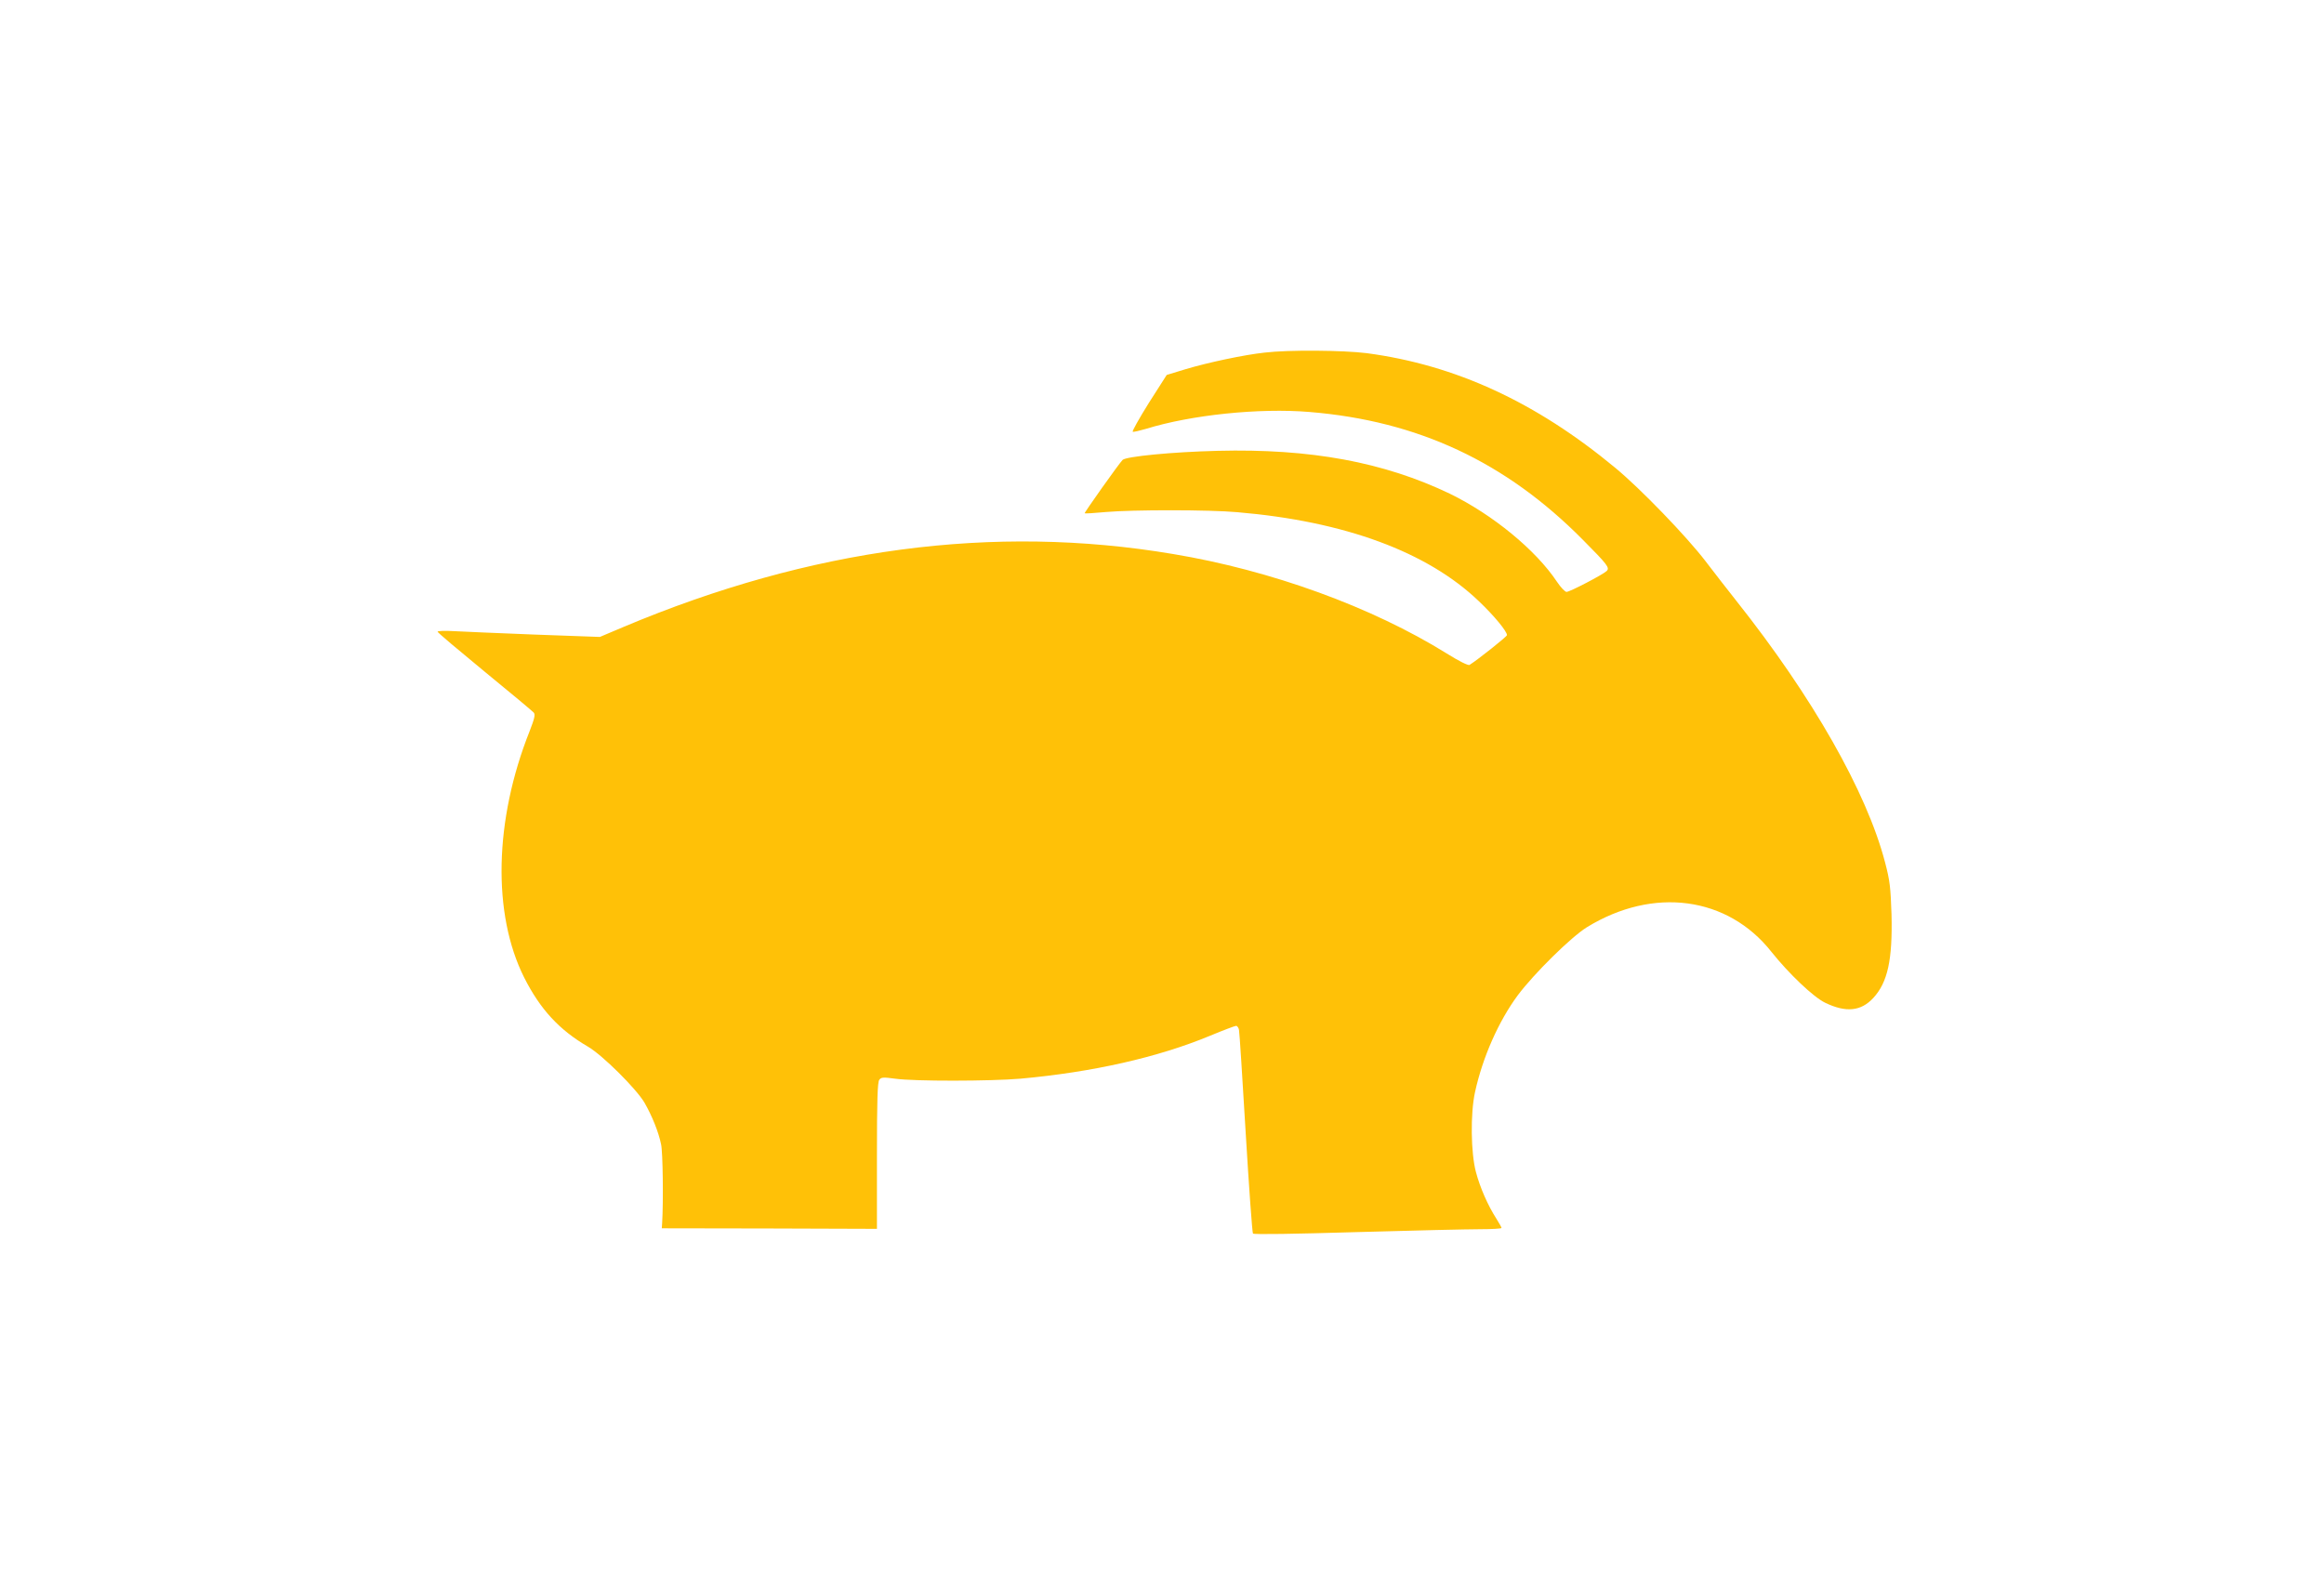
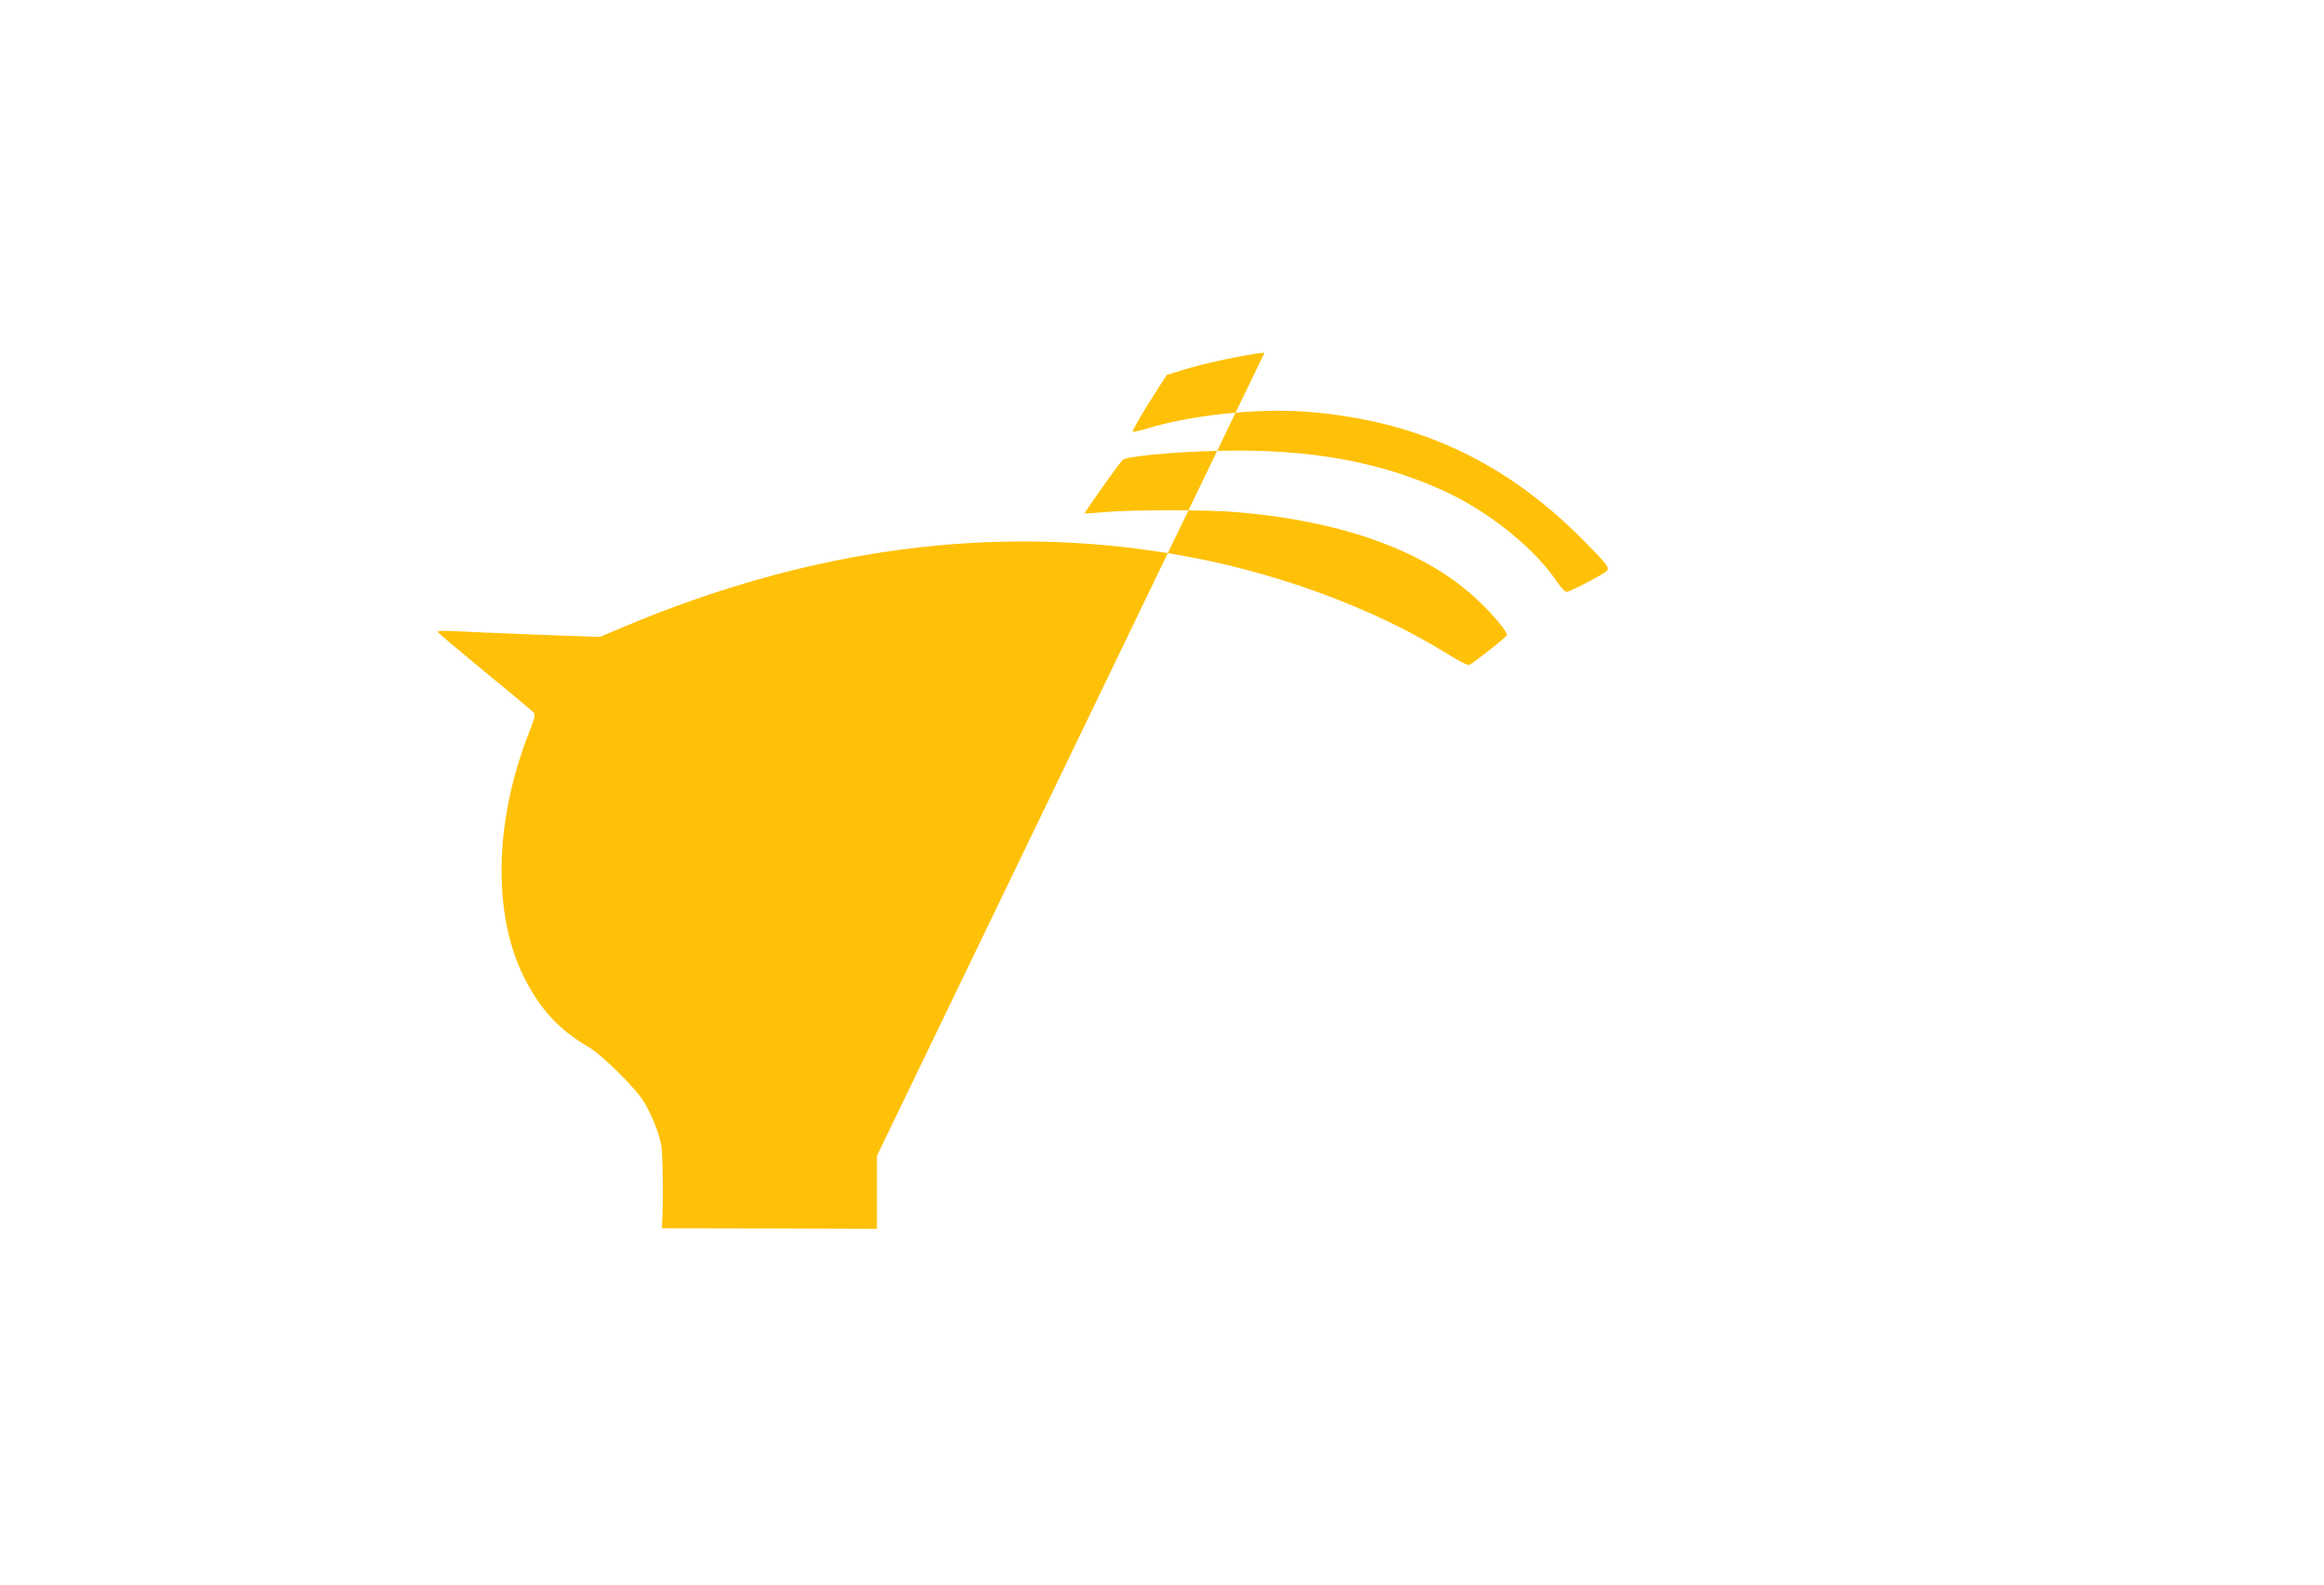
<svg xmlns="http://www.w3.org/2000/svg" version="1.0" width="1280pt" height="873pt" viewBox="0 0 1280 873" preserveAspectRatio="xMidYMid meet">
  <g transform="translate(0,873) scale(0.1,-0.1)" fill="#ffc107" stroke="none">
-     <path d="M6965 6788 c-112 -12 -310 -54 -434 -91 l-105 -32 -99 -155 c-53 -85 -93 -156 -88 -158 5 -2 38 6 73 16 248 77 624 116 900 93 598 -49 1081 -275 1505 -703 138 -139 150 -155 132 -173 -21 -20 -203 -115 -221 -115 -8 0 -32 25 -52 55 -117 176 -355 371 -591 486 -363 174 -767 249 -1279 236 -249 -6 -504 -31 -523 -50 -20 -20 -212 -291 -209 -294 2 -2 54 1 117 7 148 13 571 13 724 -1 591 -50 1048 -219 1331 -491 83 -79 154 -165 154 -186 0 -8 -160 -135 -206 -164 -7 -5 -59 21 -126 63 -412 256 -966 458 -1509 548 -987 166 -1994 32 -3025 -402 l-130 -55 -360 13 c-197 8 -398 16 -446 19 -49 3 -88 1 -88 -3 0 -5 117 -103 259 -220 142 -116 264 -218 271 -226 9 -11 4 -32 -23 -102 -195 -490 -206 -1006 -30 -1357 88 -174 192 -288 352 -381 80 -47 264 -230 310 -307 42 -73 78 -162 92 -230 10 -44 13 -315 6 -433 l-2 -30 593 -1 592 -2 0 402 c0 306 3 406 13 419 10 14 21 15 87 6 104 -15 527 -14 690 0 398 36 757 117 1046 237 72 30 136 54 142 54 6 0 14 -10 16 -22 3 -13 19 -268 37 -568 18 -300 36 -549 40 -554 5 -6 234 -2 571 8 310 9 616 16 681 16 64 0 117 3 117 7 0 3 -13 27 -29 52 -46 72 -89 169 -112 256 -28 105 -31 321 -5 440 42 192 130 391 236 534 90 120 293 320 380 374 366 225 776 170 1017 -136 96 -120 231 -249 296 -280 114 -55 197 -47 265 27 79 86 106 210 100 459 -5 150 -9 187 -36 289 -101 386 -399 910 -818 1438 -46 58 -123 157 -171 220 -105 137 -358 399 -496 513 -438 363 -881 567 -1370 632 -129 16 -428 19 -562 3z" />
+     <path d="M6965 6788 c-112 -12 -310 -54 -434 -91 l-105 -32 -99 -155 c-53 -85 -93 -156 -88 -158 5 -2 38 6 73 16 248 77 624 116 900 93 598 -49 1081 -275 1505 -703 138 -139 150 -155 132 -173 -21 -20 -203 -115 -221 -115 -8 0 -32 25 -52 55 -117 176 -355 371 -591 486 -363 174 -767 249 -1279 236 -249 -6 -504 -31 -523 -50 -20 -20 -212 -291 -209 -294 2 -2 54 1 117 7 148 13 571 13 724 -1 591 -50 1048 -219 1331 -491 83 -79 154 -165 154 -186 0 -8 -160 -135 -206 -164 -7 -5 -59 21 -126 63 -412 256 -966 458 -1509 548 -987 166 -1994 32 -3025 -402 l-130 -55 -360 13 c-197 8 -398 16 -446 19 -49 3 -88 1 -88 -3 0 -5 117 -103 259 -220 142 -116 264 -218 271 -226 9 -11 4 -32 -23 -102 -195 -490 -206 -1006 -30 -1357 88 -174 192 -288 352 -381 80 -47 264 -230 310 -307 42 -73 78 -162 92 -230 10 -44 13 -315 6 -433 l-2 -30 593 -1 592 -2 0 402 z" />
  </g>
</svg>